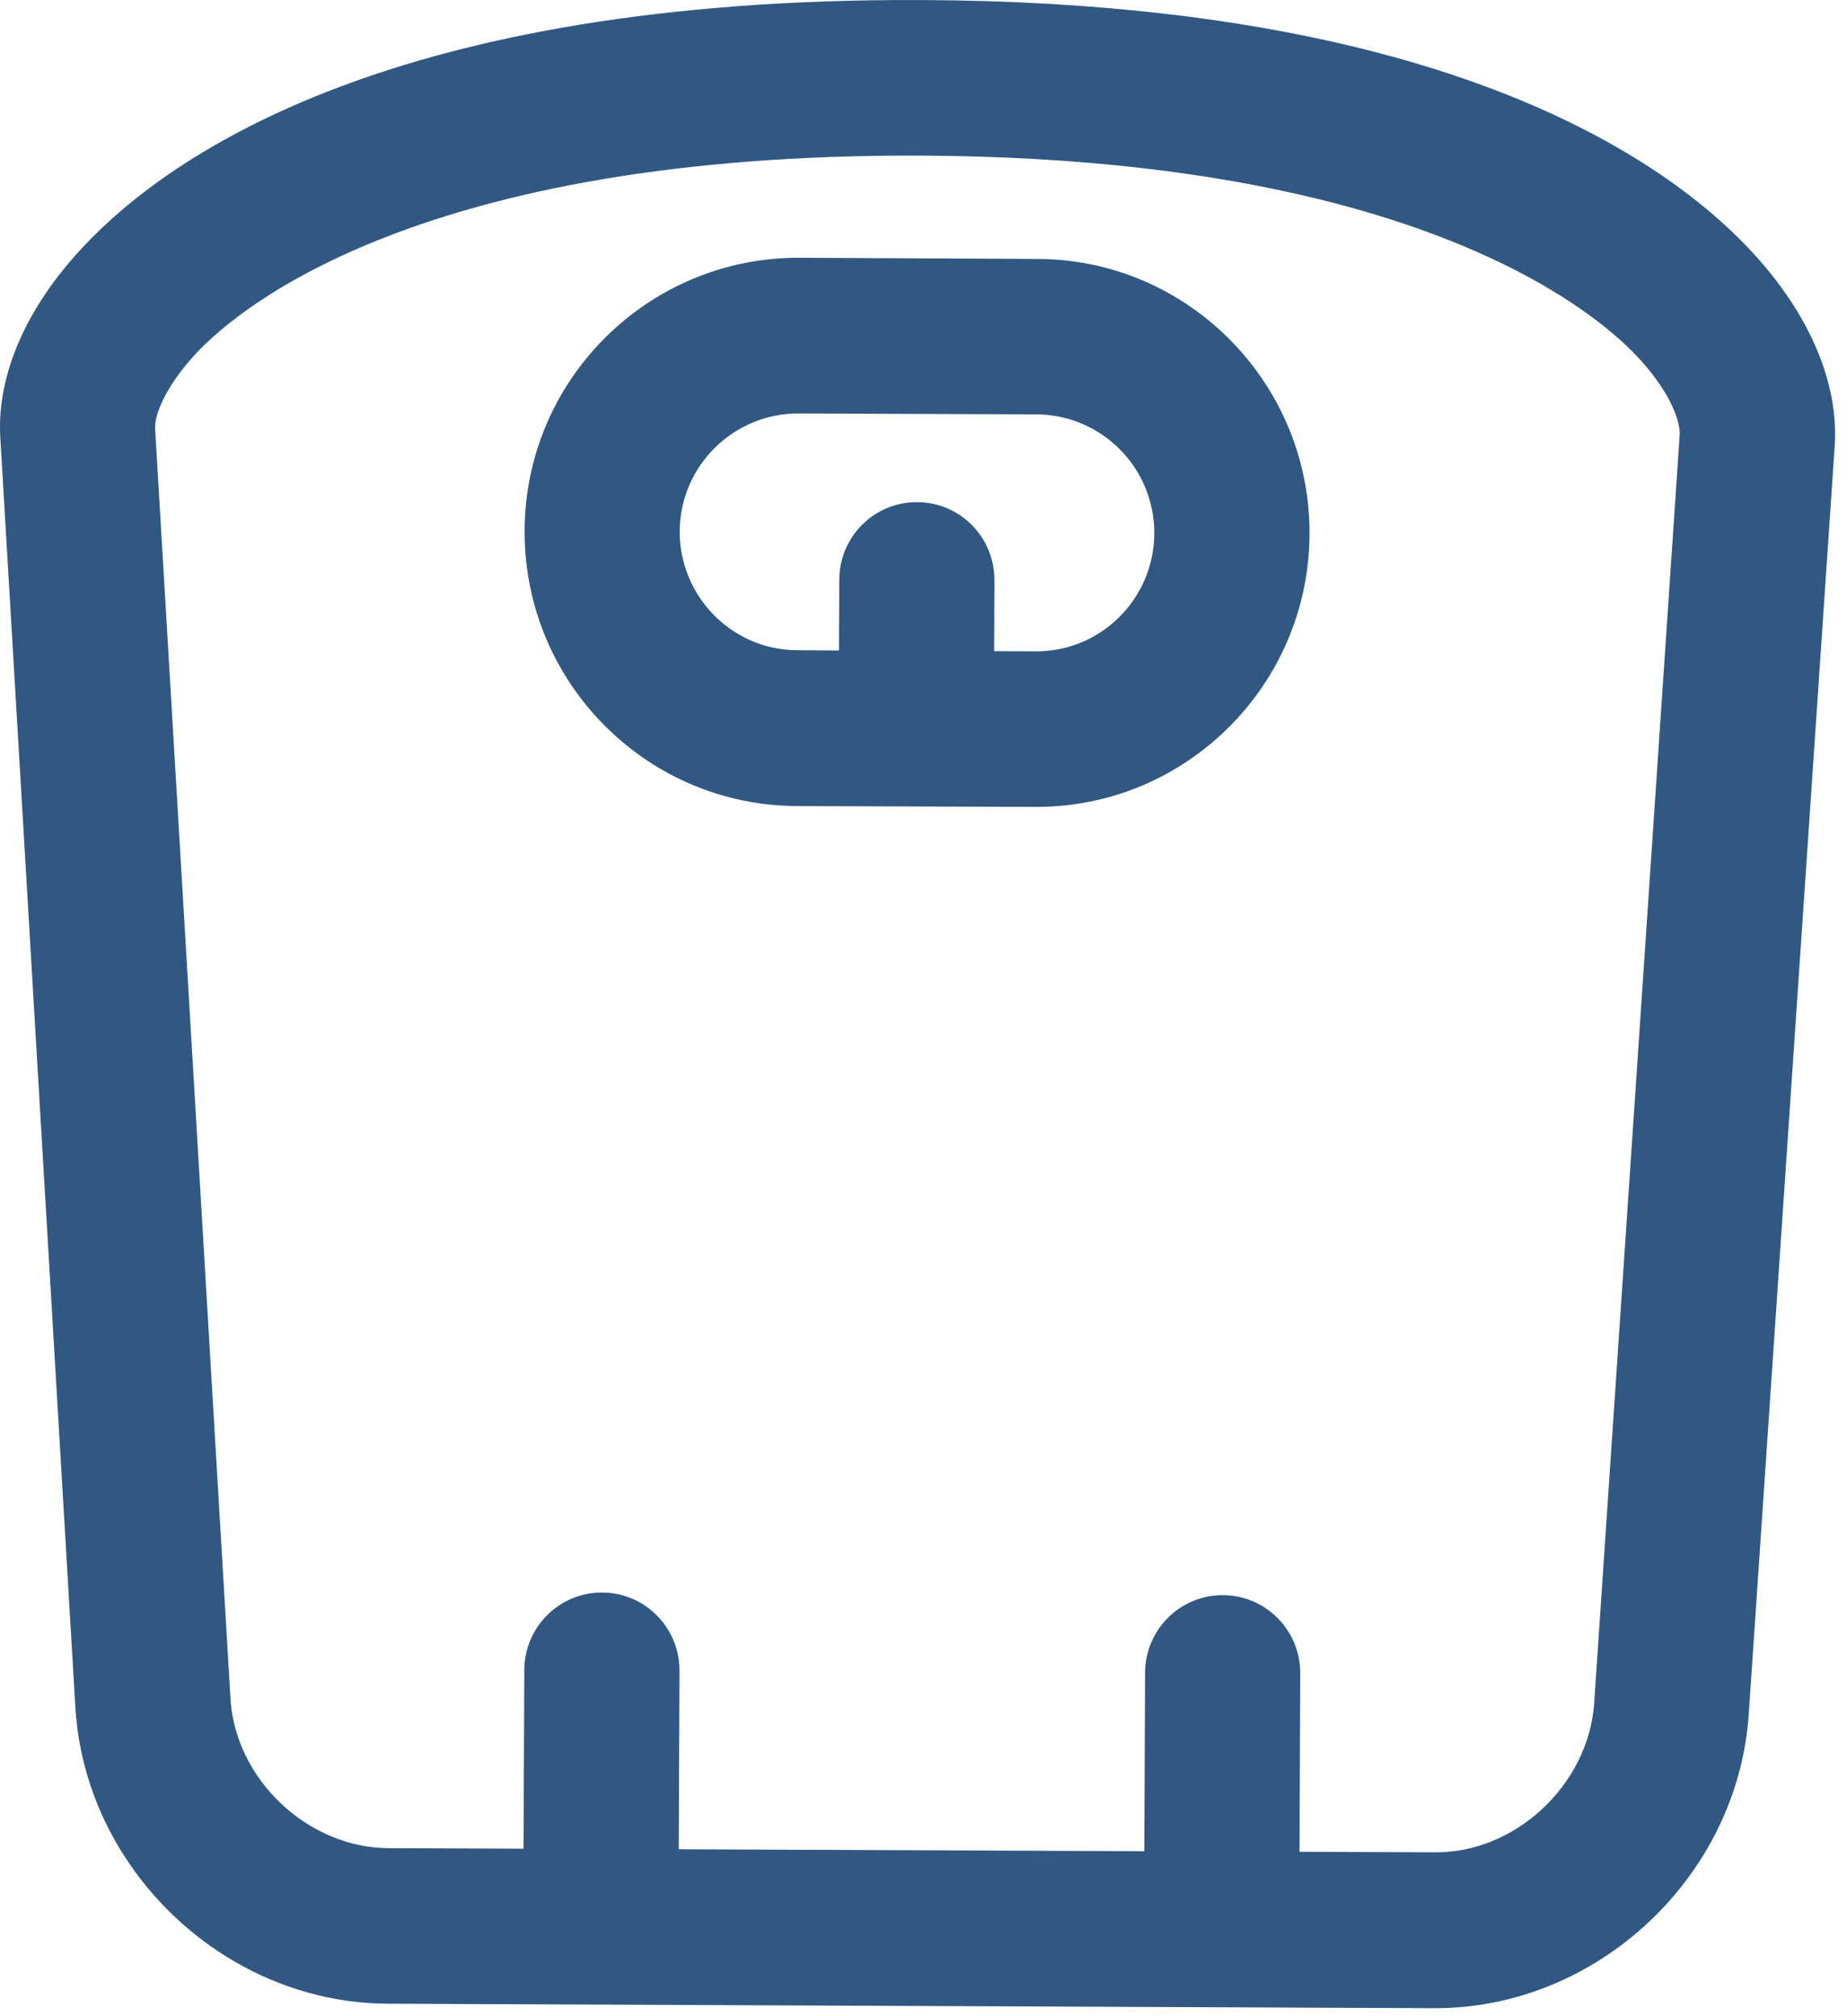
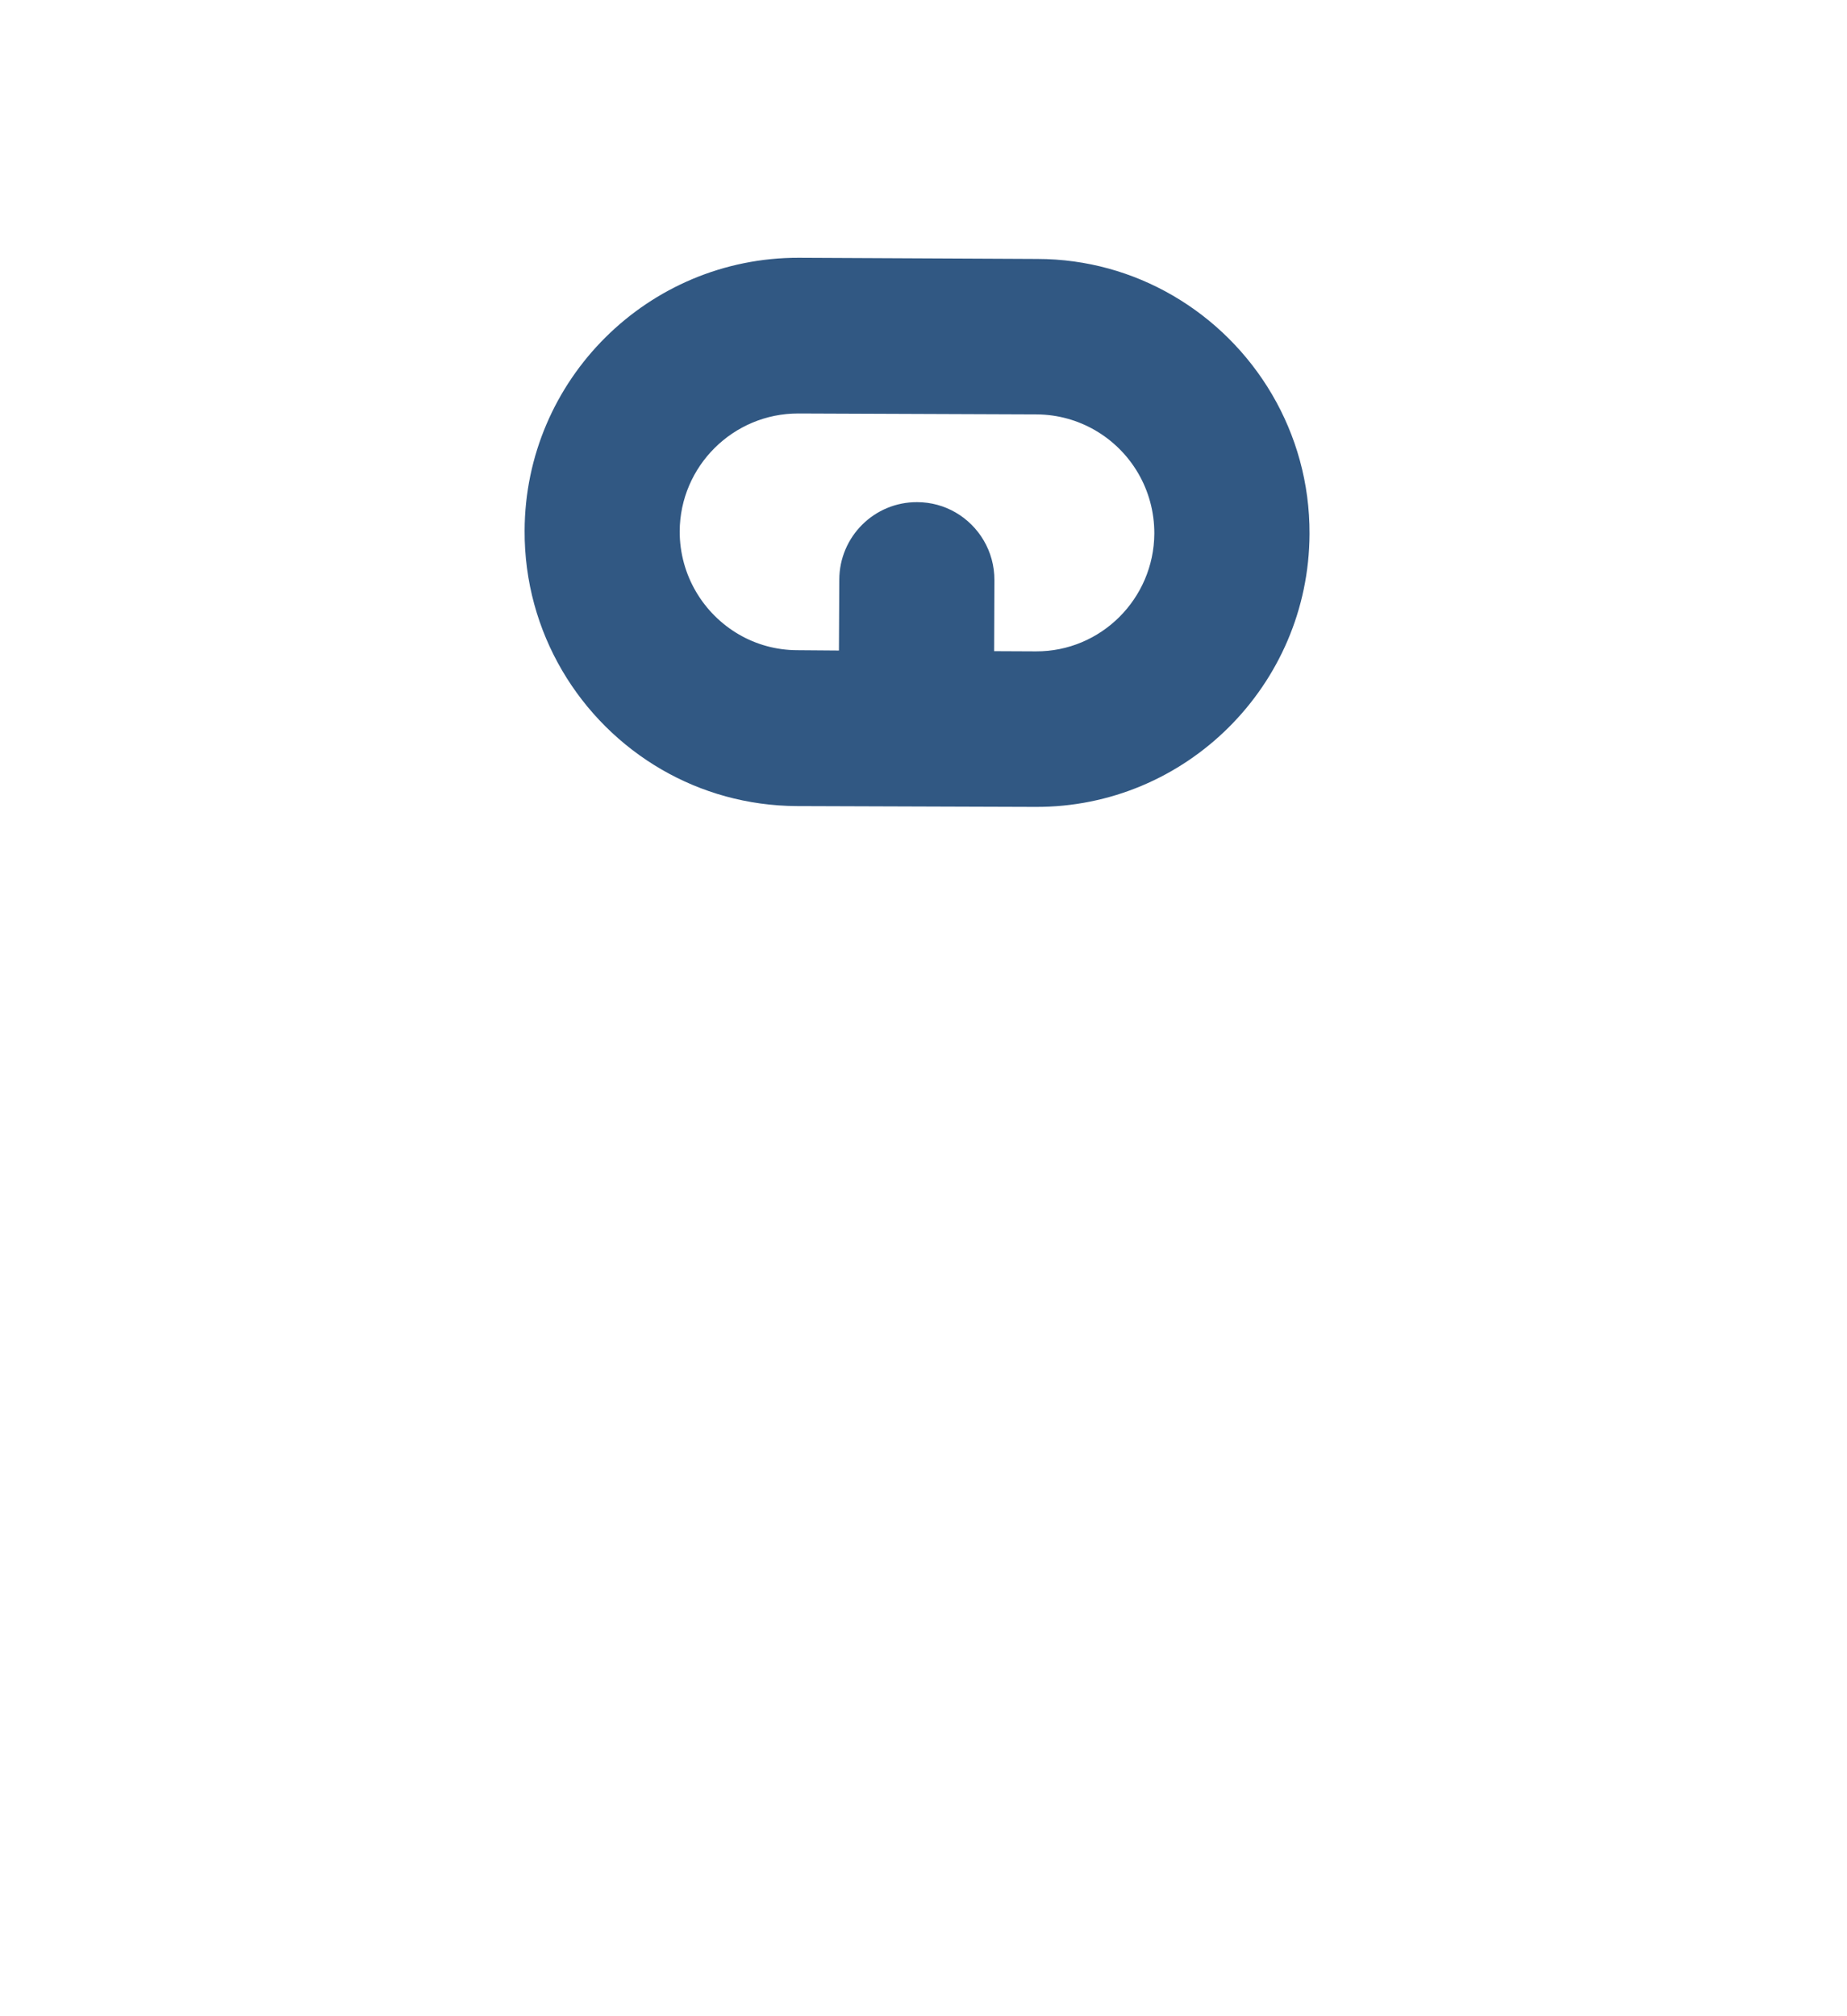
<svg xmlns="http://www.w3.org/2000/svg" width="100%" height="100%" viewBox="0 0 142 155" version="1.1" xml:space="preserve" style="fill-rule:evenodd;clip-rule:evenodd;stroke-linejoin:round;stroke-miterlimit:2;">
-   <path d="M18.072,150.843c-6.879,-3.985 -11.775,-11.262 -12.276,-19.537l-5.771,-97.641c-0.294,-4.807 1.983,-10.043 6.432,-14.755c6.734,-7.15 24.016,-19.074 64.334,-18.908c27.095,0.107 43.702,5.633 53.671,11.408c4.804,2.782 8.067,5.624 10.221,7.946c4.431,4.781 6.686,10.068 6.374,14.908l-6.614,97.577c-0.865,12.5 -11.689,22.613 -24.171,22.565l-80.483,-0.344c-4.208,-0.021 -8.22,-1.194 -11.717,-3.219Zm100.6,-128.891c-7.899,-4.575 -22.52,-9.877 -47.936,-9.988c-38.182,-0.145 -52.219,11.563 -55.609,15.151c-2.627,2.826 -3.247,4.978 -3.203,5.823l5.795,97.65c0.243,4.138 2.788,7.851 6.298,9.884c1.757,1.017 3.752,1.612 5.824,1.631l10.409,0.04l0.06,-13.738c0.012,-3.306 2.693,-5.97 5.988,-5.958c1.077,0.003 2.087,0.293 2.956,0.797c1.792,1.039 2.997,2.988 2.987,5.215l-0.059,13.727l35.776,0.151l0.019,-0.001l0.059,-13.727c0.012,-3.306 2.695,-5.974 5.991,-5.961c1.075,0.003 2.079,0.294 2.949,0.798c1.792,1.039 2.999,2.983 2.989,5.21l-0.057,13.723l0.005,0.002l10.427,0.04c6.185,0.044 11.764,-5.2 12.218,-11.41l6.577,-97.563c0.064,-0.879 -0.546,-3.093 -3.174,-5.944c-1.109,-1.192 -3.373,-3.283 -7.289,-5.552Z" style="fill:#315883;" />
  <path d="M50.87,59.17c-6.318,-3.66 -10.57,-10.523 -10.537,-18.364c0.035,-11.621 9.503,-21.015 21.085,-20.986l18.344,0.09c3.776,0.006 7.322,1.026 10.381,2.799c6.318,3.66 10.571,10.529 10.535,18.346c-0.044,11.639 -9.517,21.041 -21.083,20.986l-18.361,-0.063c-3.771,-0.024 -7.308,-1.038 -10.364,-2.808Zm33.321,-26.088c-1.315,-0.762 -2.848,-1.208 -4.478,-1.219l-18.326,-0.072c-5.027,-0.011 -9.109,4.062 -9.131,9.064c-0.004,3.381 1.831,6.351 4.56,7.932c1.32,0.765 2.851,1.204 4.487,1.206l3.193,0.025l0.003,-0.005l0.027,-5.448c0.013,-3.305 2.69,-5.972 5.989,-5.956c1.075,0.003 2.081,0.29 2.951,0.793c1.793,1.039 2.997,2.988 2.986,5.215l-0.021,5.45l3.217,0.015c4.992,0.021 9.07,-4.049 9.098,-9.058c0.007,-3.398 -1.822,-6.359 -4.555,-7.942Z" style="fill:#315883;" />
</svg>